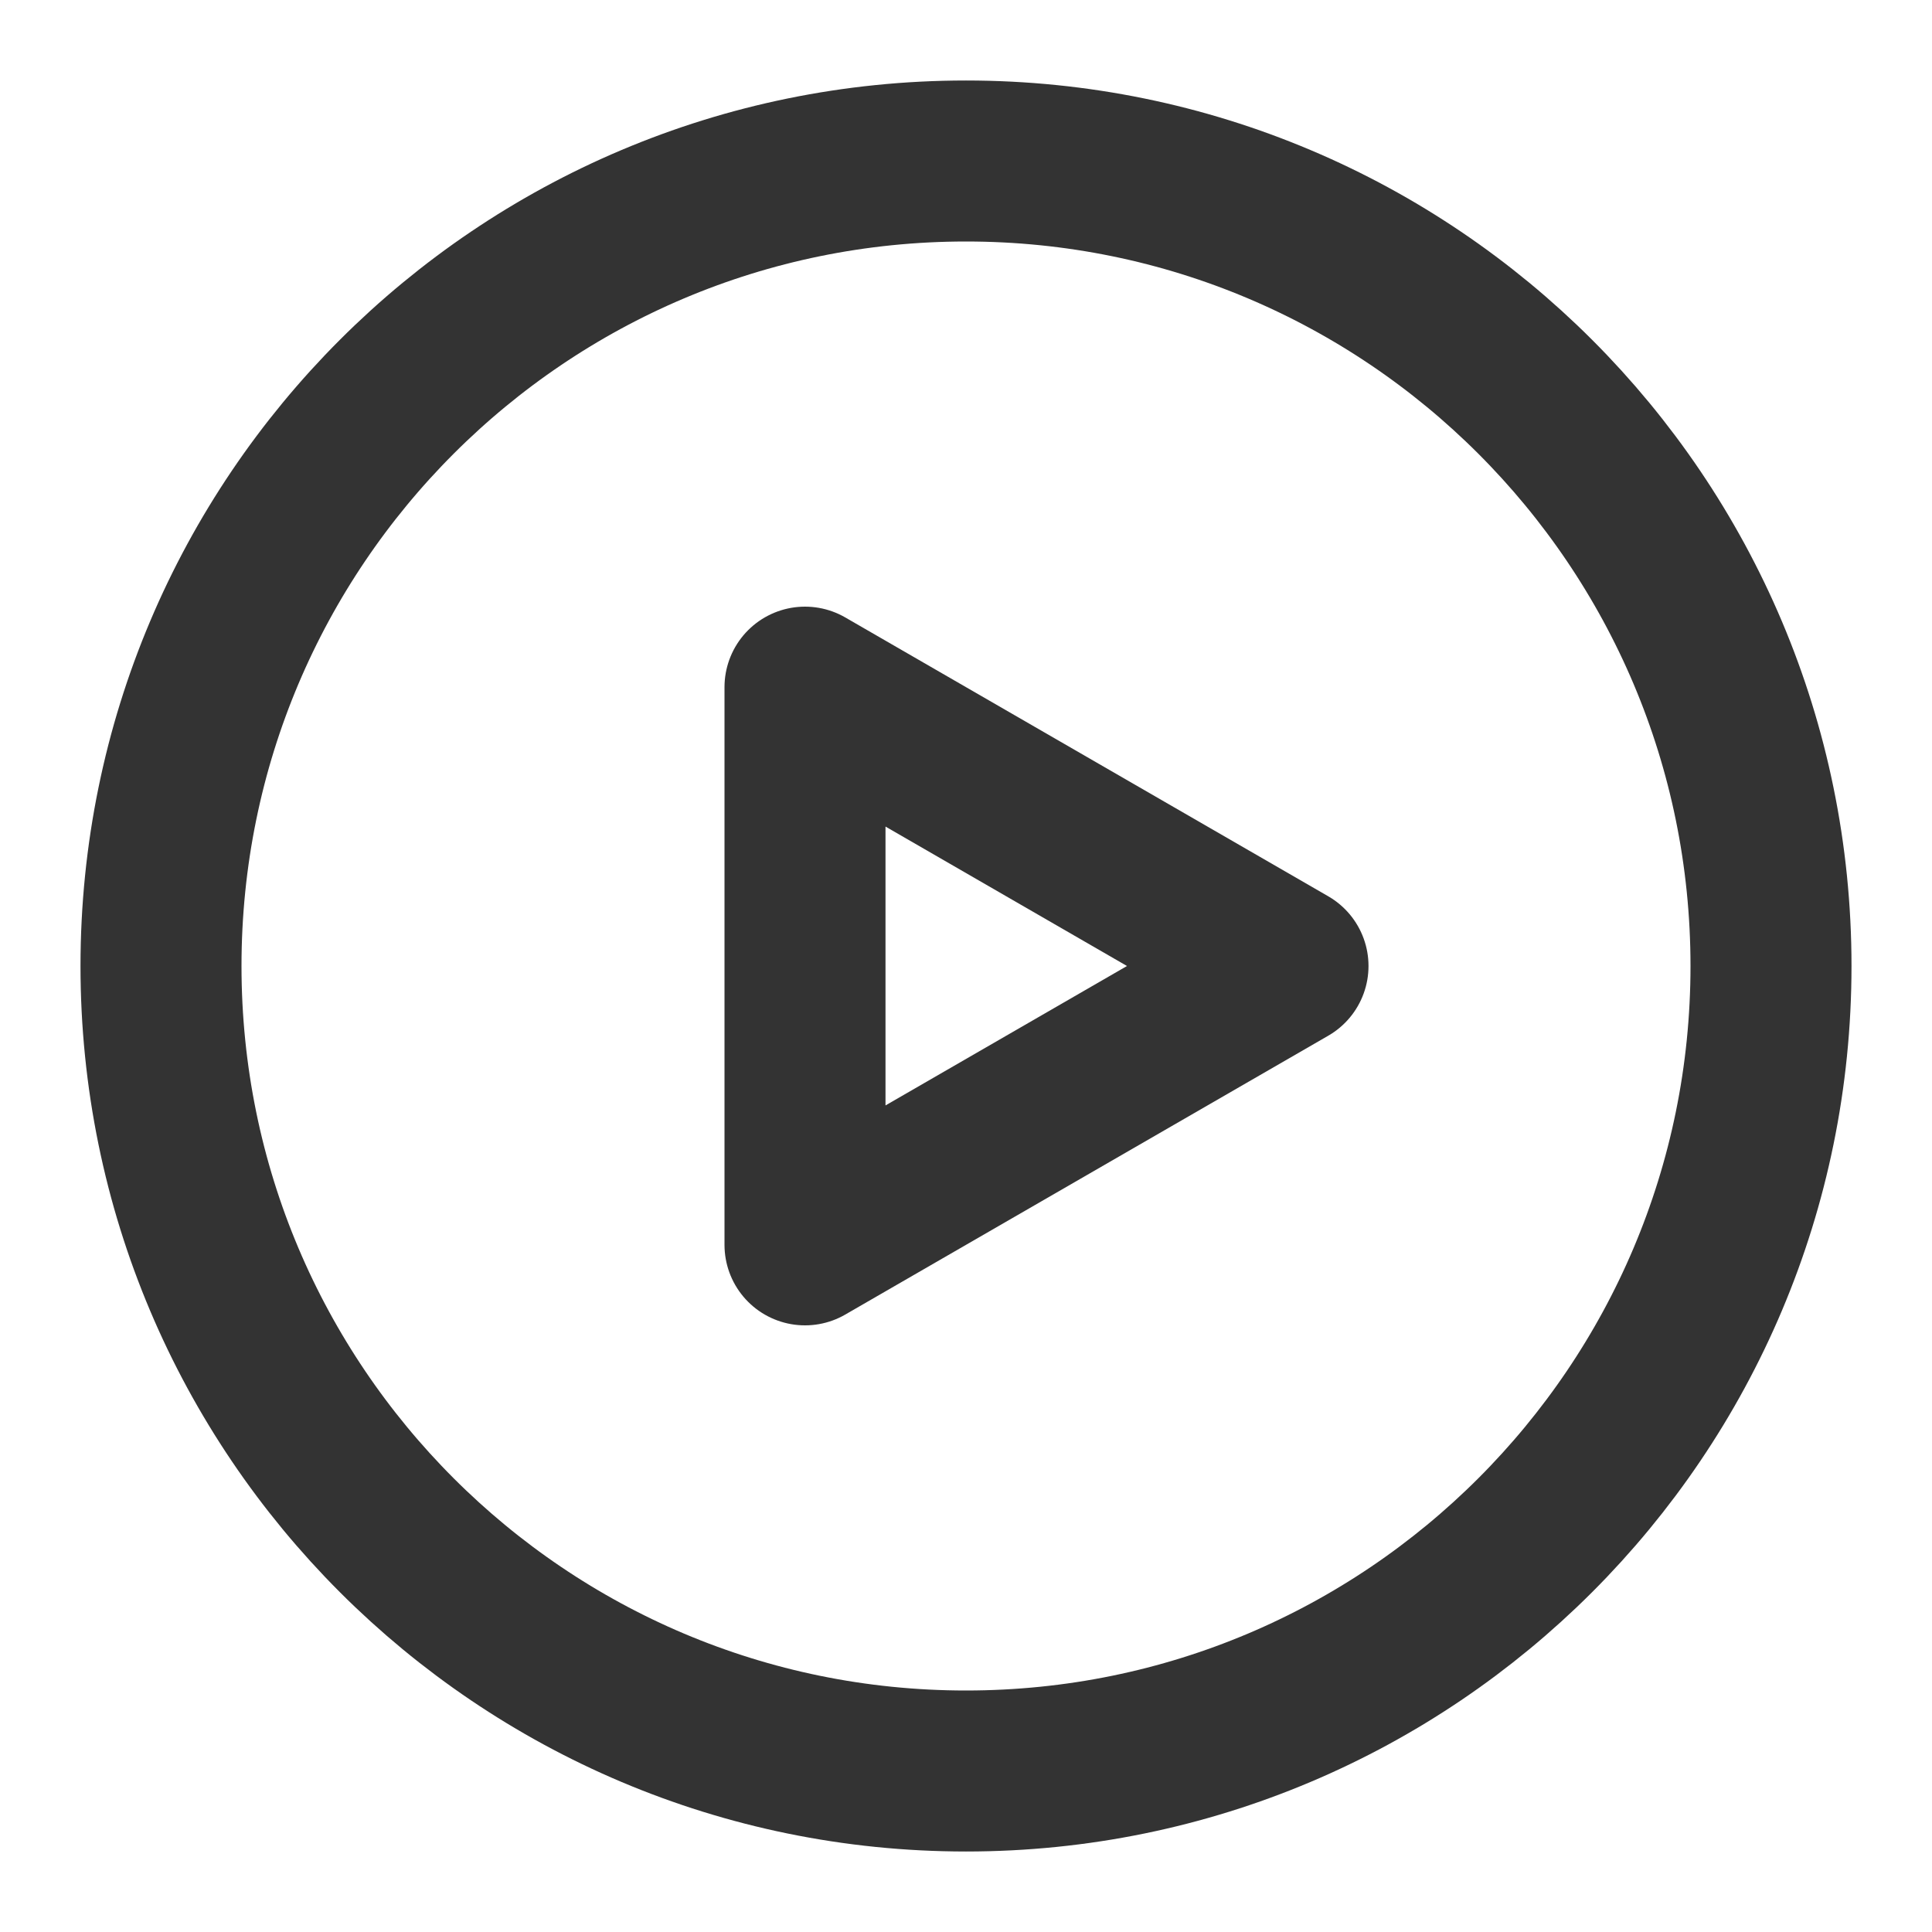
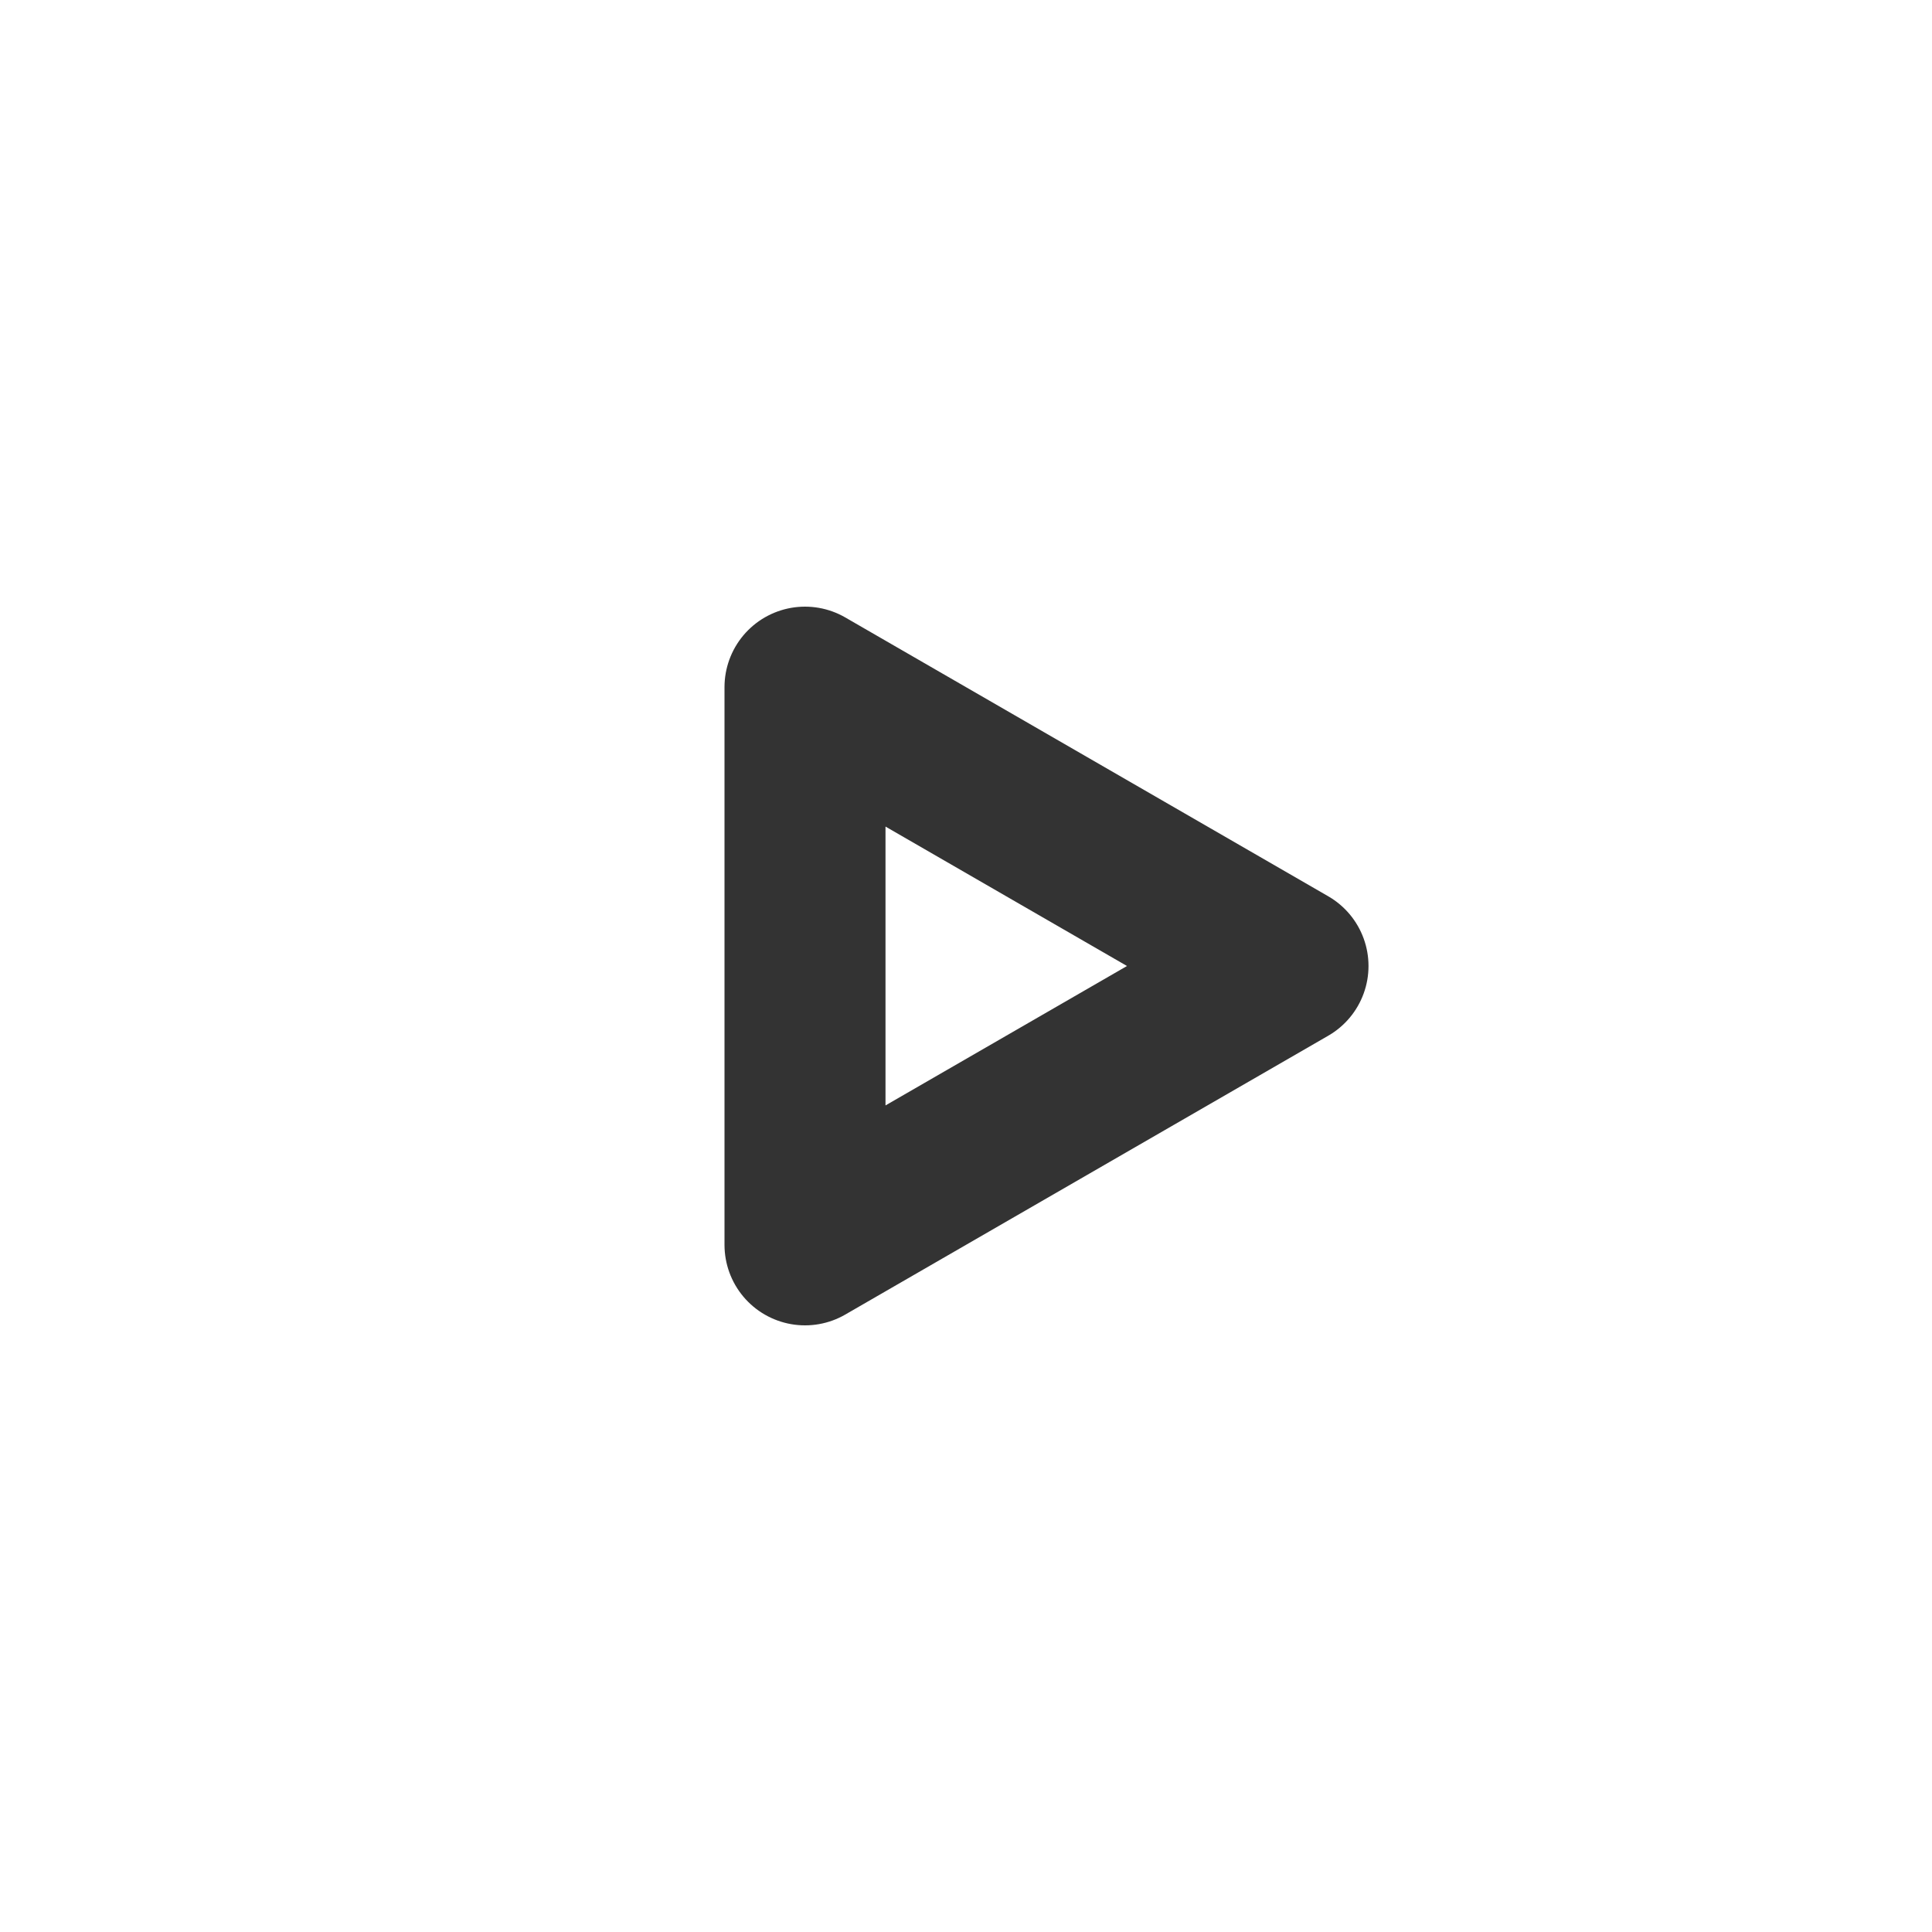
<svg xmlns="http://www.w3.org/2000/svg" width="24" height="24" fill="none">
-   <path stroke="#333" stroke-linejoin="round" stroke-width="2" d="M12 22c5.523 0 10-4.477 10-10S17.523 2 12 2 2 6.477 2 12s4.477 10 10 10Z" />
-   <path stroke="#333" stroke-linejoin="round" stroke-width="2" d="M10 12V8.536l3 1.732L16 12l-3 1.732-3 1.732V12Z" />
+   <path stroke="#333" stroke-linejoin="round" stroke-width="2" d="M10 12V8.536L16 12l-3 1.732-3 1.732V12Z" />
</svg>